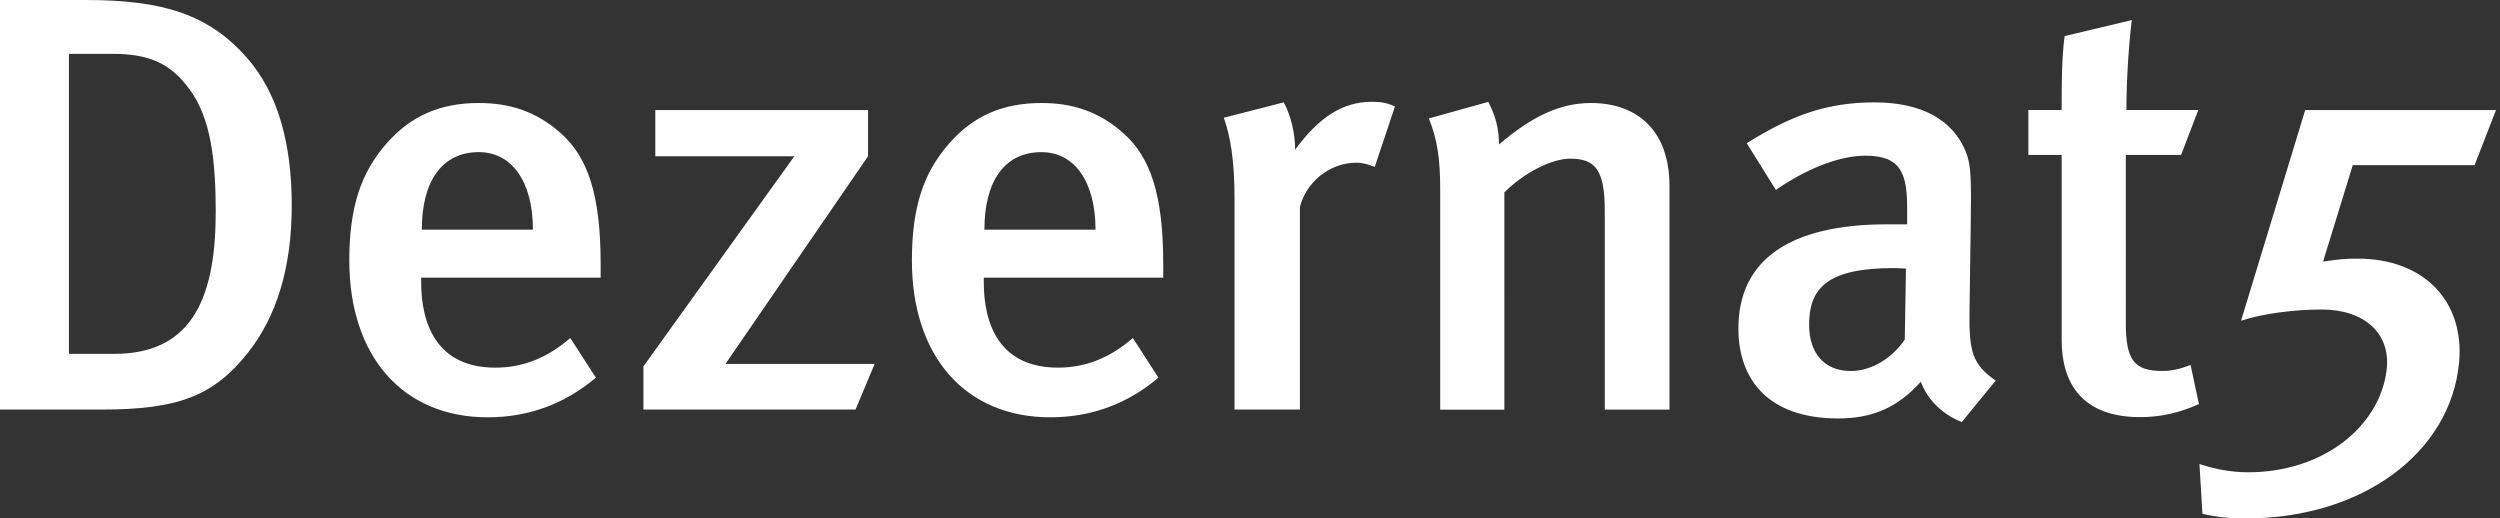
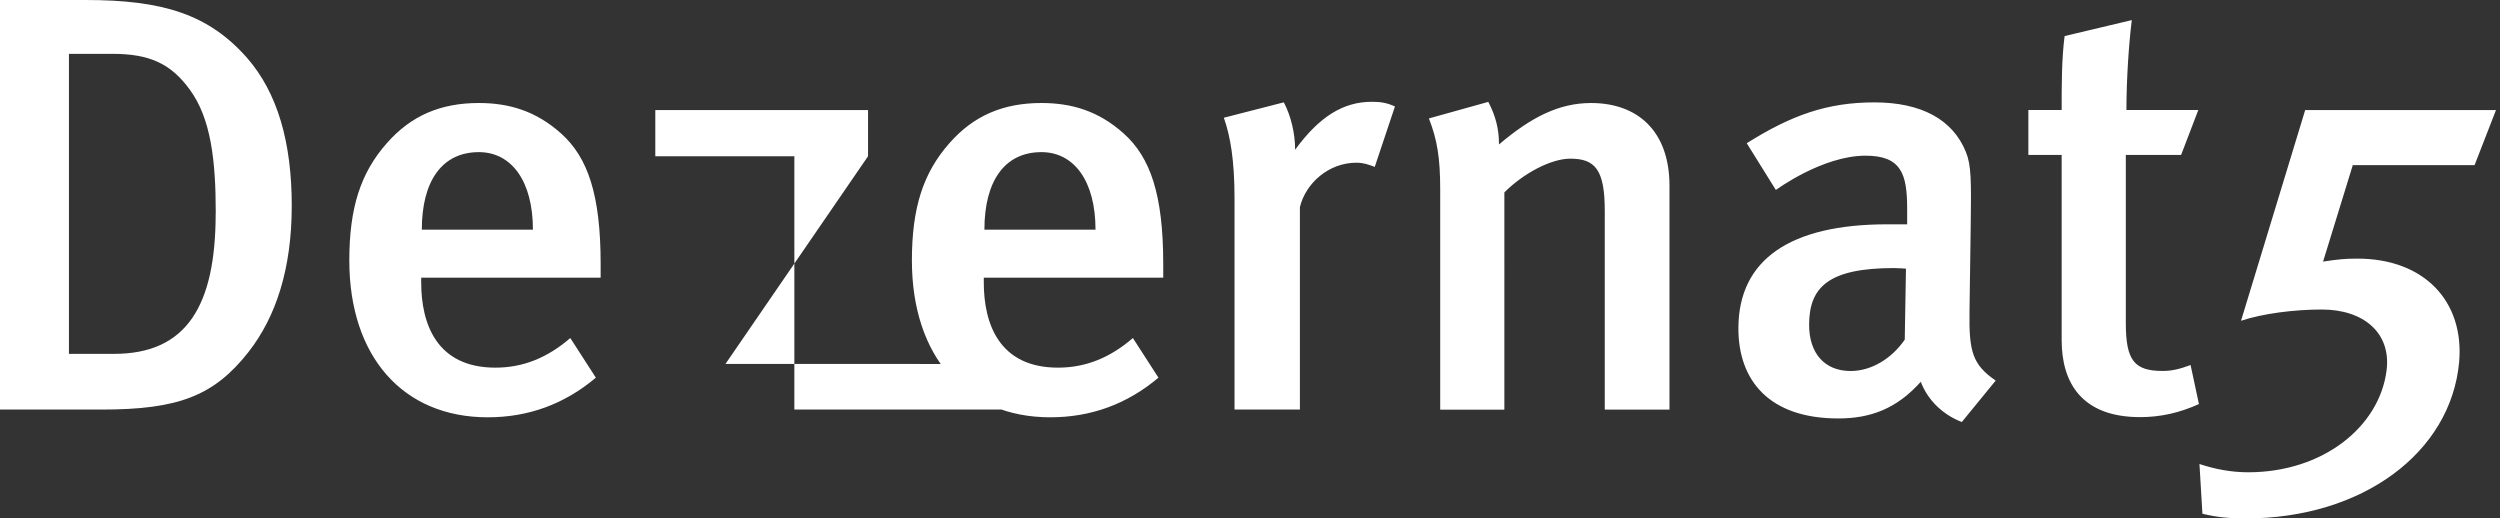
<svg xmlns="http://www.w3.org/2000/svg" data-name="Ebene 1" viewBox="0 0 217 45" width="217" height="45">
  <rect x="0" y="0" width="217" height="45" fill="#333333" stroke="none" />
-   <path fill="#fff" d="M216.646 9.555H200.09l-5.569 18.287c1.857 -0.619 4.588 -0.976 7.011 -0.976 3.66 0 6.036 2.055 5.622 5.292 -0.619 4.883 -5.517 8.836 -12.014 8.836 -1.442 0 -2.837 -0.257 -4.227 -0.719l0.257 4.316c1.238 0.309 2.37 0.409 3.765 0.409 10.111 0 17.794 -5.7 18.517 -13.562 0.467 -5.292 -3.042 -8.989 -8.82 -8.989 -1.085 0 -1.599 0.052 -2.989 0.257l2.58 -8.375h10.572l1.857 -4.777ZM185.035 1.746l-5.826 1.385c-0.257 1.951 -0.257 4.211 -0.257 6.419h-2.889v3.901h2.889V29.53c0 3.697 1.752 6.676 6.807 6.676 1.752 0 3.404 -0.362 5.108 -1.133l-0.724 -3.388c-0.981 0.362 -1.652 0.514 -2.423 0.514 -2.475 0 -3.199 -0.923 -3.199 -4.159V13.451h4.798l1.494 -3.901h-6.24c0 -2.57 0.204 -5.7 0.467 -7.809m-19.602 21.579 -0.105 6.162c-1.133 1.641 -2.889 2.721 -4.694 2.721 -2.271 0 -3.608 -1.542 -3.608 -4.006 0 -3.288 1.704 -4.929 7.373 -4.929 0.414 0 1.033 0.052 1.033 0.052m7.787 9.712c-2.014 -1.385 -2.323 -2.517 -2.271 -6.01l0.105 -7.447c0.052 -3.854 0.052 -5.239 -0.414 -6.372 -1.133 -2.826 -3.87 -4.316 -7.939 -4.316s-7.168 1.081 -11.086 3.545l2.527 4.059s4.022 -2.978 7.787 -2.978c3.094 0 3.608 1.594 3.608 4.573v1.385h-1.752c-8.354 0 -12.896 3.031 -12.896 9.041 0 4.521 2.68 7.809 8.664 7.809 2.784 0 5.056 -0.824 7.168 -3.183 0.619 1.641 1.962 2.879 3.561 3.493l2.942 -3.598Zm-28.313 2.517V16.131c0 -4.777 -2.784 -7.189 -6.807 -7.189 -2.784 0 -5.207 1.232 -7.992 3.598 0 -1.385 -0.309 -2.517 -0.928 -3.697l-5.155 1.437c0.724 1.851 0.981 3.44 0.981 6.167v19.11h5.569V16.698c1.704 -1.694 4.074 -2.926 5.726 -2.926 2.166 0 2.989 0.976 2.989 4.521v17.259h5.622Zm-23.825 -26.304c-0.671 -0.309 -1.185 -0.409 -2.014 -0.409 -2.527 0 -4.588 1.337 -6.655 4.159 0 -1.437 -0.362 -2.926 -0.981 -4.112l-5.207 1.337c0.567 1.594 0.928 3.697 0.928 6.985V35.545h5.674V17.977c0.514 -2.108 2.527 -3.854 4.898 -3.854 0.619 0 1.033 0.152 1.599 0.362l1.752 -5.239Zm-25.995 10.688h-9.644c0 -4.211 1.752 -6.728 4.95 -6.728 2.837 0 4.694 2.517 4.694 6.728m5.878 4.159v-1.18c0 -6.062 -1.133 -9.245 -3.404 -11.301 -2.219 -2.003 -4.588 -2.67 -7.168 -2.67 -3.299 0 -5.878 1.081 -7.992 3.493 -2.271 2.57 -3.252 5.601 -3.252 10.174 0 8.322 4.641 13.614 12.014 13.614 3.509 0 6.655 -1.133 9.387 -3.44l-2.219 -3.44c-1.962 1.694 -4.074 2.57 -6.497 2.57 -5.108 0 -6.445 -3.802 -6.445 -7.399v-0.409h15.575Zm-25.056 7.499h-12.943l12.376 -18.029v-4.006h-18.465v4.006H68.95l-13.1 18.239V35.55h18.412l1.652 -3.954ZM46.258 19.933H36.614c0 -4.211 1.752 -6.728 4.95 -6.728 2.837 0 4.694 2.517 4.694 6.728m5.878 4.159v-1.18c0 -6.062 -1.133 -9.245 -3.404 -11.301 -2.219 -2.003 -4.588 -2.67 -7.168 -2.67 -3.299 0 -5.878 1.081 -7.992 3.493 -2.271 2.57 -3.252 5.601 -3.252 10.174 0 8.322 4.641 13.614 12.014 13.614 3.509 0 6.655 -1.133 9.387 -3.44l-2.219 -3.44c-1.962 1.694 -4.074 2.57 -6.497 2.57 -5.108 0 -6.445 -3.802 -6.445 -7.399v-0.409h15.575ZM18.721 18.491c0 8.066 -2.527 12.224 -8.82 12.224h-3.917V4.673h3.765c3.199 0 5.056 0.824 6.707 3.083 1.857 2.517 2.271 6.167 2.271 10.735m6.597 -0.614c0 -5.548 -1.238 -9.812 -3.87 -12.843C18.103 1.232 14.133 0 7.426 0H0v35.55h8.82c6.655 0 9.749 -1.18 12.738 -4.982 2.423 -3.083 3.765 -7.295 3.765 -12.691" />
+   <path fill="#fff" d="M216.646 9.555H200.09l-5.569 18.287c1.857 -0.619 4.588 -0.976 7.011 -0.976 3.66 0 6.036 2.055 5.622 5.292 -0.619 4.883 -5.517 8.836 -12.014 8.836 -1.442 0 -2.837 -0.257 -4.227 -0.719l0.257 4.316c1.238 0.309 2.37 0.409 3.765 0.409 10.111 0 17.794 -5.7 18.517 -13.562 0.467 -5.292 -3.042 -8.989 -8.82 -8.989 -1.085 0 -1.599 0.052 -2.989 0.257l2.58 -8.375h10.572l1.857 -4.777ZM185.035 1.746l-5.826 1.385c-0.257 1.951 -0.257 4.211 -0.257 6.419h-2.889v3.901h2.889V29.53c0 3.697 1.752 6.676 6.807 6.676 1.752 0 3.404 -0.362 5.108 -1.133l-0.724 -3.388c-0.981 0.362 -1.652 0.514 -2.423 0.514 -2.475 0 -3.199 -0.923 -3.199 -4.159V13.451h4.798l1.494 -3.901h-6.24c0 -2.57 0.204 -5.7 0.467 -7.809m-19.602 21.579 -0.105 6.162c-1.133 1.641 -2.889 2.721 -4.694 2.721 -2.271 0 -3.608 -1.542 -3.608 -4.006 0 -3.288 1.704 -4.929 7.373 -4.929 0.414 0 1.033 0.052 1.033 0.052m7.787 9.712c-2.014 -1.385 -2.323 -2.517 -2.271 -6.01l0.105 -7.447c0.052 -3.854 0.052 -5.239 -0.414 -6.372 -1.133 -2.826 -3.87 -4.316 -7.939 -4.316s-7.168 1.081 -11.086 3.545l2.527 4.059s4.022 -2.978 7.787 -2.978c3.094 0 3.608 1.594 3.608 4.573v1.385h-1.752c-8.354 0 -12.896 3.031 -12.896 9.041 0 4.521 2.68 7.809 8.664 7.809 2.784 0 5.056 -0.824 7.168 -3.183 0.619 1.641 1.962 2.879 3.561 3.493l2.942 -3.598Zm-28.313 2.517V16.131c0 -4.777 -2.784 -7.189 -6.807 -7.189 -2.784 0 -5.207 1.232 -7.992 3.598 0 -1.385 -0.309 -2.517 -0.928 -3.697l-5.155 1.437c0.724 1.851 0.981 3.44 0.981 6.167v19.11h5.569V16.698c1.704 -1.694 4.074 -2.926 5.726 -2.926 2.166 0 2.989 0.976 2.989 4.521v17.259h5.622Zm-23.825 -26.304c-0.671 -0.309 -1.185 -0.409 -2.014 -0.409 -2.527 0 -4.588 1.337 -6.655 4.159 0 -1.437 -0.362 -2.926 -0.981 -4.112l-5.207 1.337c0.567 1.594 0.928 3.697 0.928 6.985V35.545h5.674V17.977c0.514 -2.108 2.527 -3.854 4.898 -3.854 0.619 0 1.033 0.152 1.599 0.362l1.752 -5.239Zm-25.995 10.688h-9.644c0 -4.211 1.752 -6.728 4.95 -6.728 2.837 0 4.694 2.517 4.694 6.728m5.878 4.159v-1.18c0 -6.062 -1.133 -9.245 -3.404 -11.301 -2.219 -2.003 -4.588 -2.67 -7.168 -2.67 -3.299 0 -5.878 1.081 -7.992 3.493 -2.271 2.57 -3.252 5.601 -3.252 10.174 0 8.322 4.641 13.614 12.014 13.614 3.509 0 6.655 -1.133 9.387 -3.44l-2.219 -3.44c-1.962 1.694 -4.074 2.57 -6.497 2.57 -5.108 0 -6.445 -3.802 -6.445 -7.399v-0.409h15.575Zm-25.056 7.499h-12.943l12.376 -18.029v-4.006h-18.465v4.006H68.95V35.55h18.412l1.652 -3.954ZM46.258 19.933H36.614c0 -4.211 1.752 -6.728 4.95 -6.728 2.837 0 4.694 2.517 4.694 6.728m5.878 4.159v-1.18c0 -6.062 -1.133 -9.245 -3.404 -11.301 -2.219 -2.003 -4.588 -2.67 -7.168 -2.67 -3.299 0 -5.878 1.081 -7.992 3.493 -2.271 2.57 -3.252 5.601 -3.252 10.174 0 8.322 4.641 13.614 12.014 13.614 3.509 0 6.655 -1.133 9.387 -3.44l-2.219 -3.44c-1.962 1.694 -4.074 2.57 -6.497 2.57 -5.108 0 -6.445 -3.802 -6.445 -7.399v-0.409h15.575ZM18.721 18.491c0 8.066 -2.527 12.224 -8.82 12.224h-3.917V4.673h3.765c3.199 0 5.056 0.824 6.707 3.083 1.857 2.517 2.271 6.167 2.271 10.735m6.597 -0.614c0 -5.548 -1.238 -9.812 -3.87 -12.843C18.103 1.232 14.133 0 7.426 0H0v35.55h8.82c6.655 0 9.749 -1.18 12.738 -4.982 2.423 -3.083 3.765 -7.295 3.765 -12.691" />
</svg>